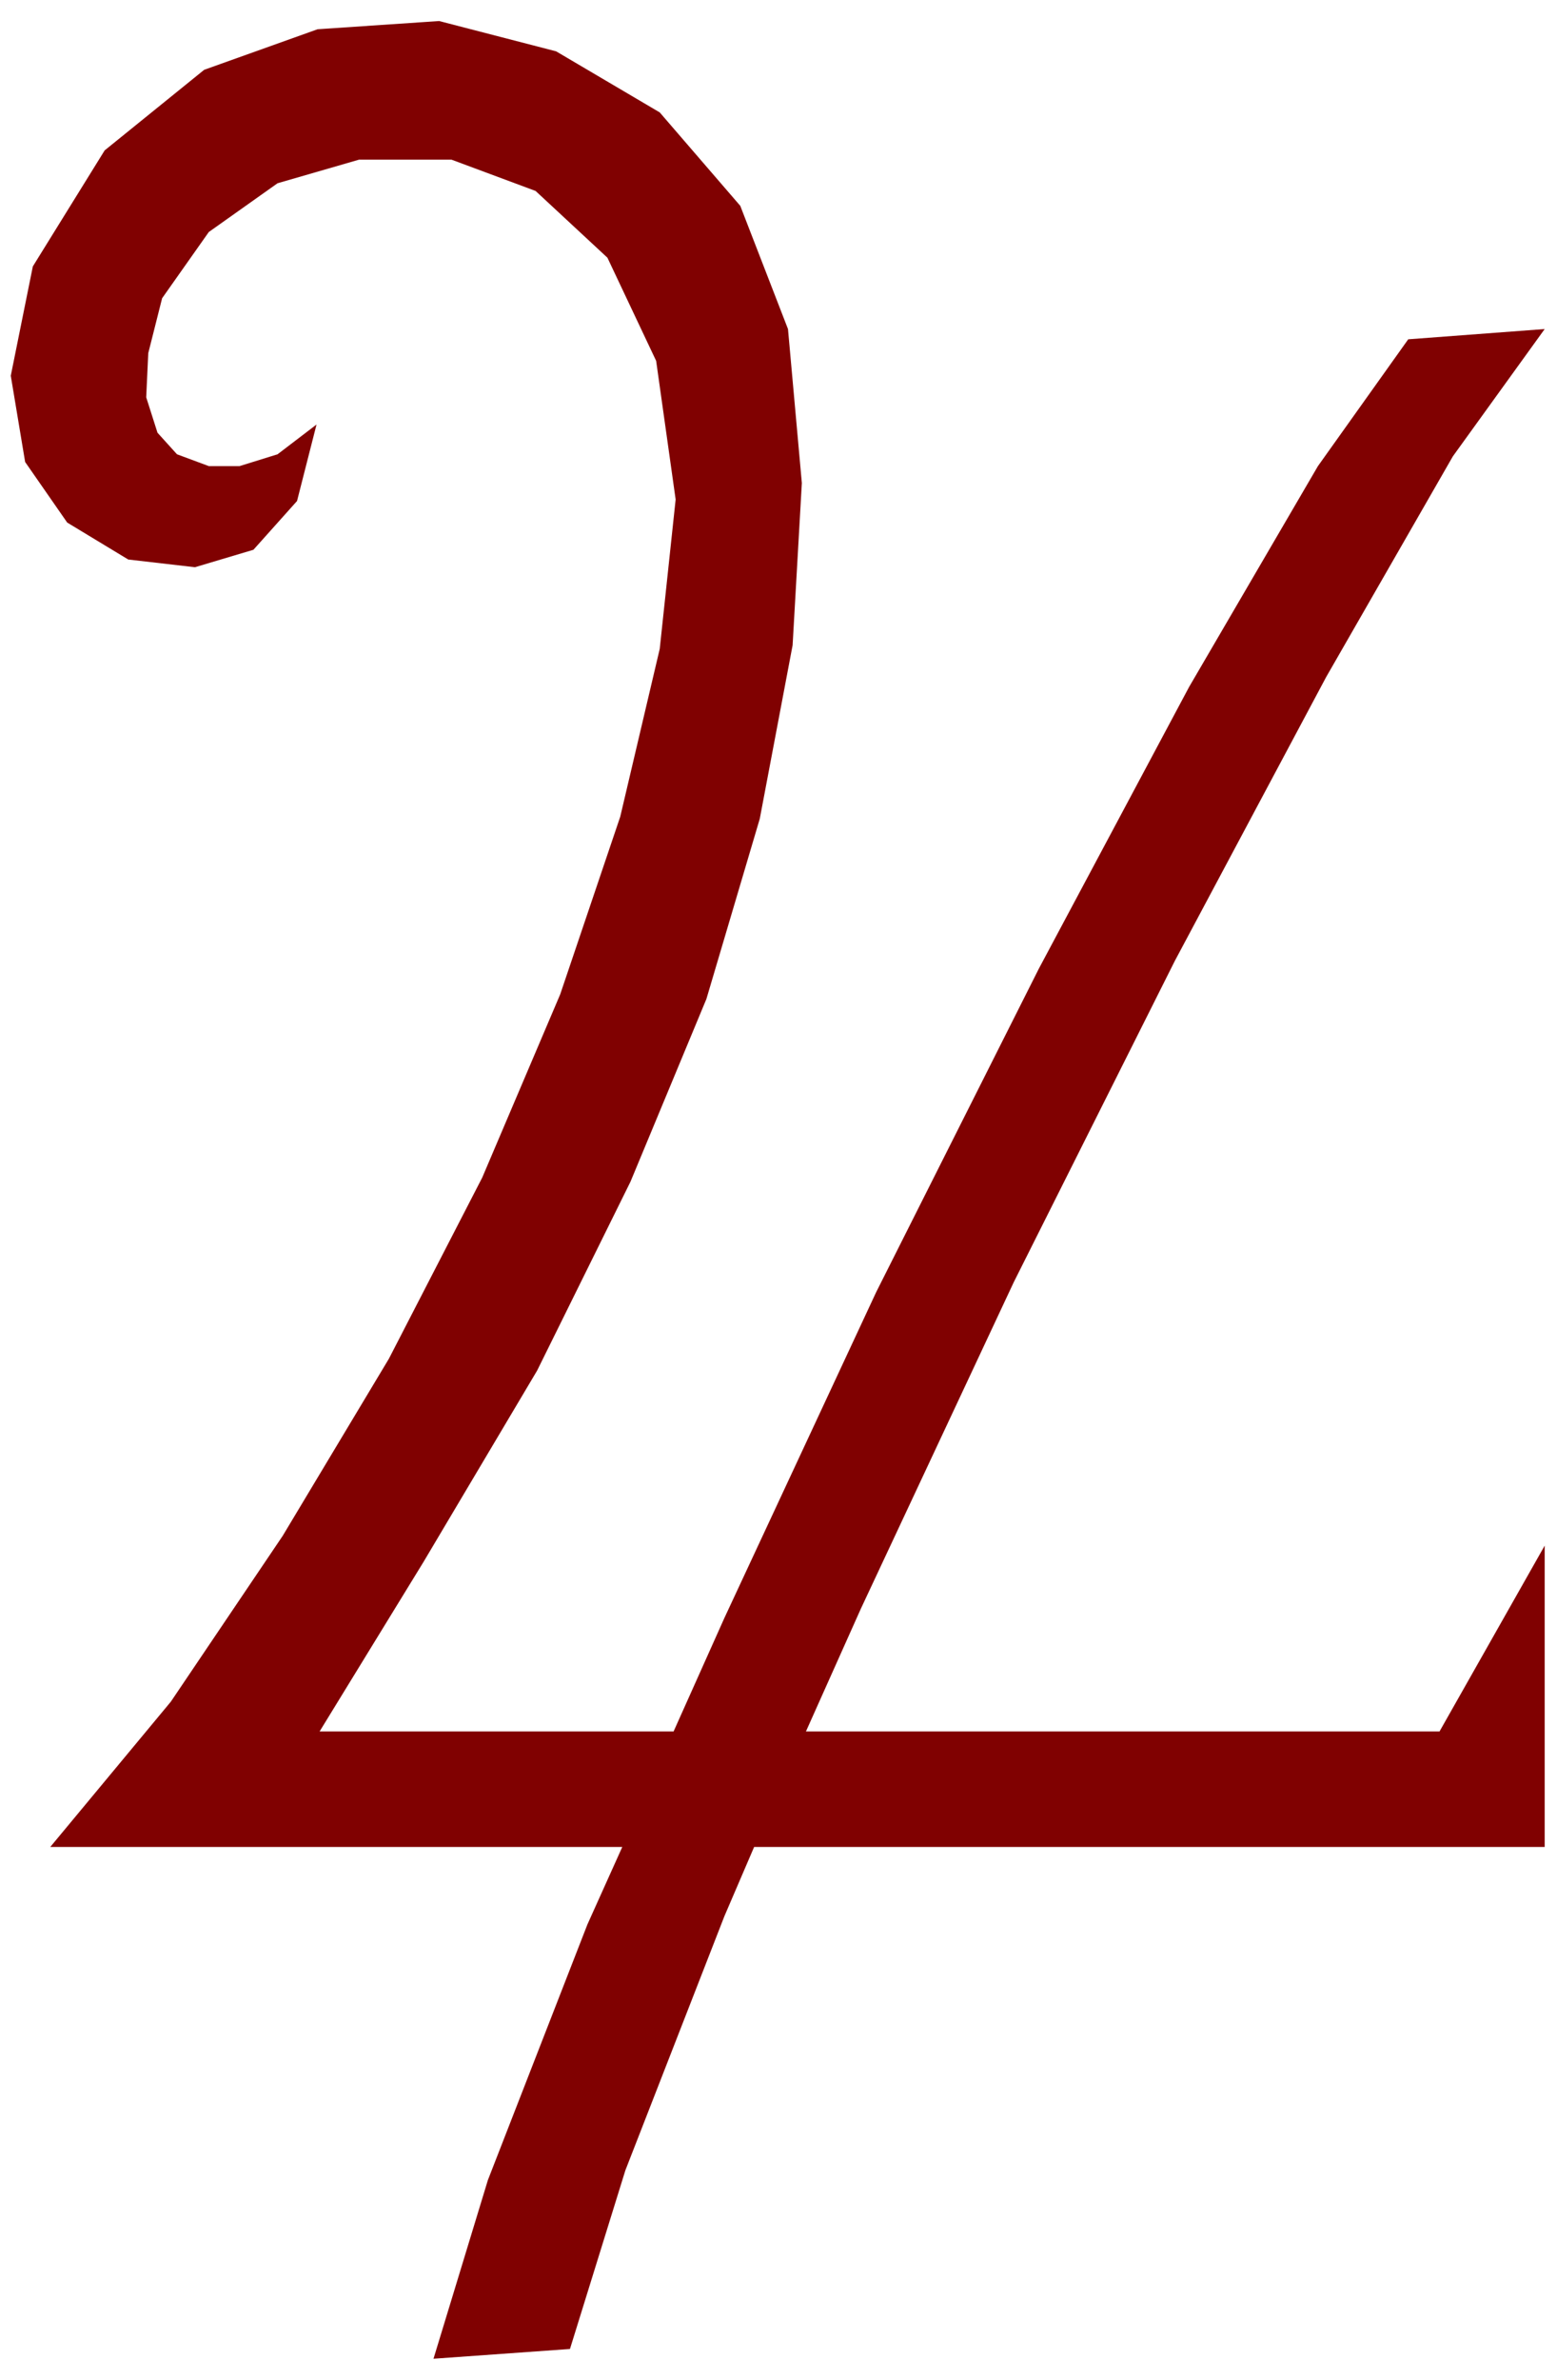
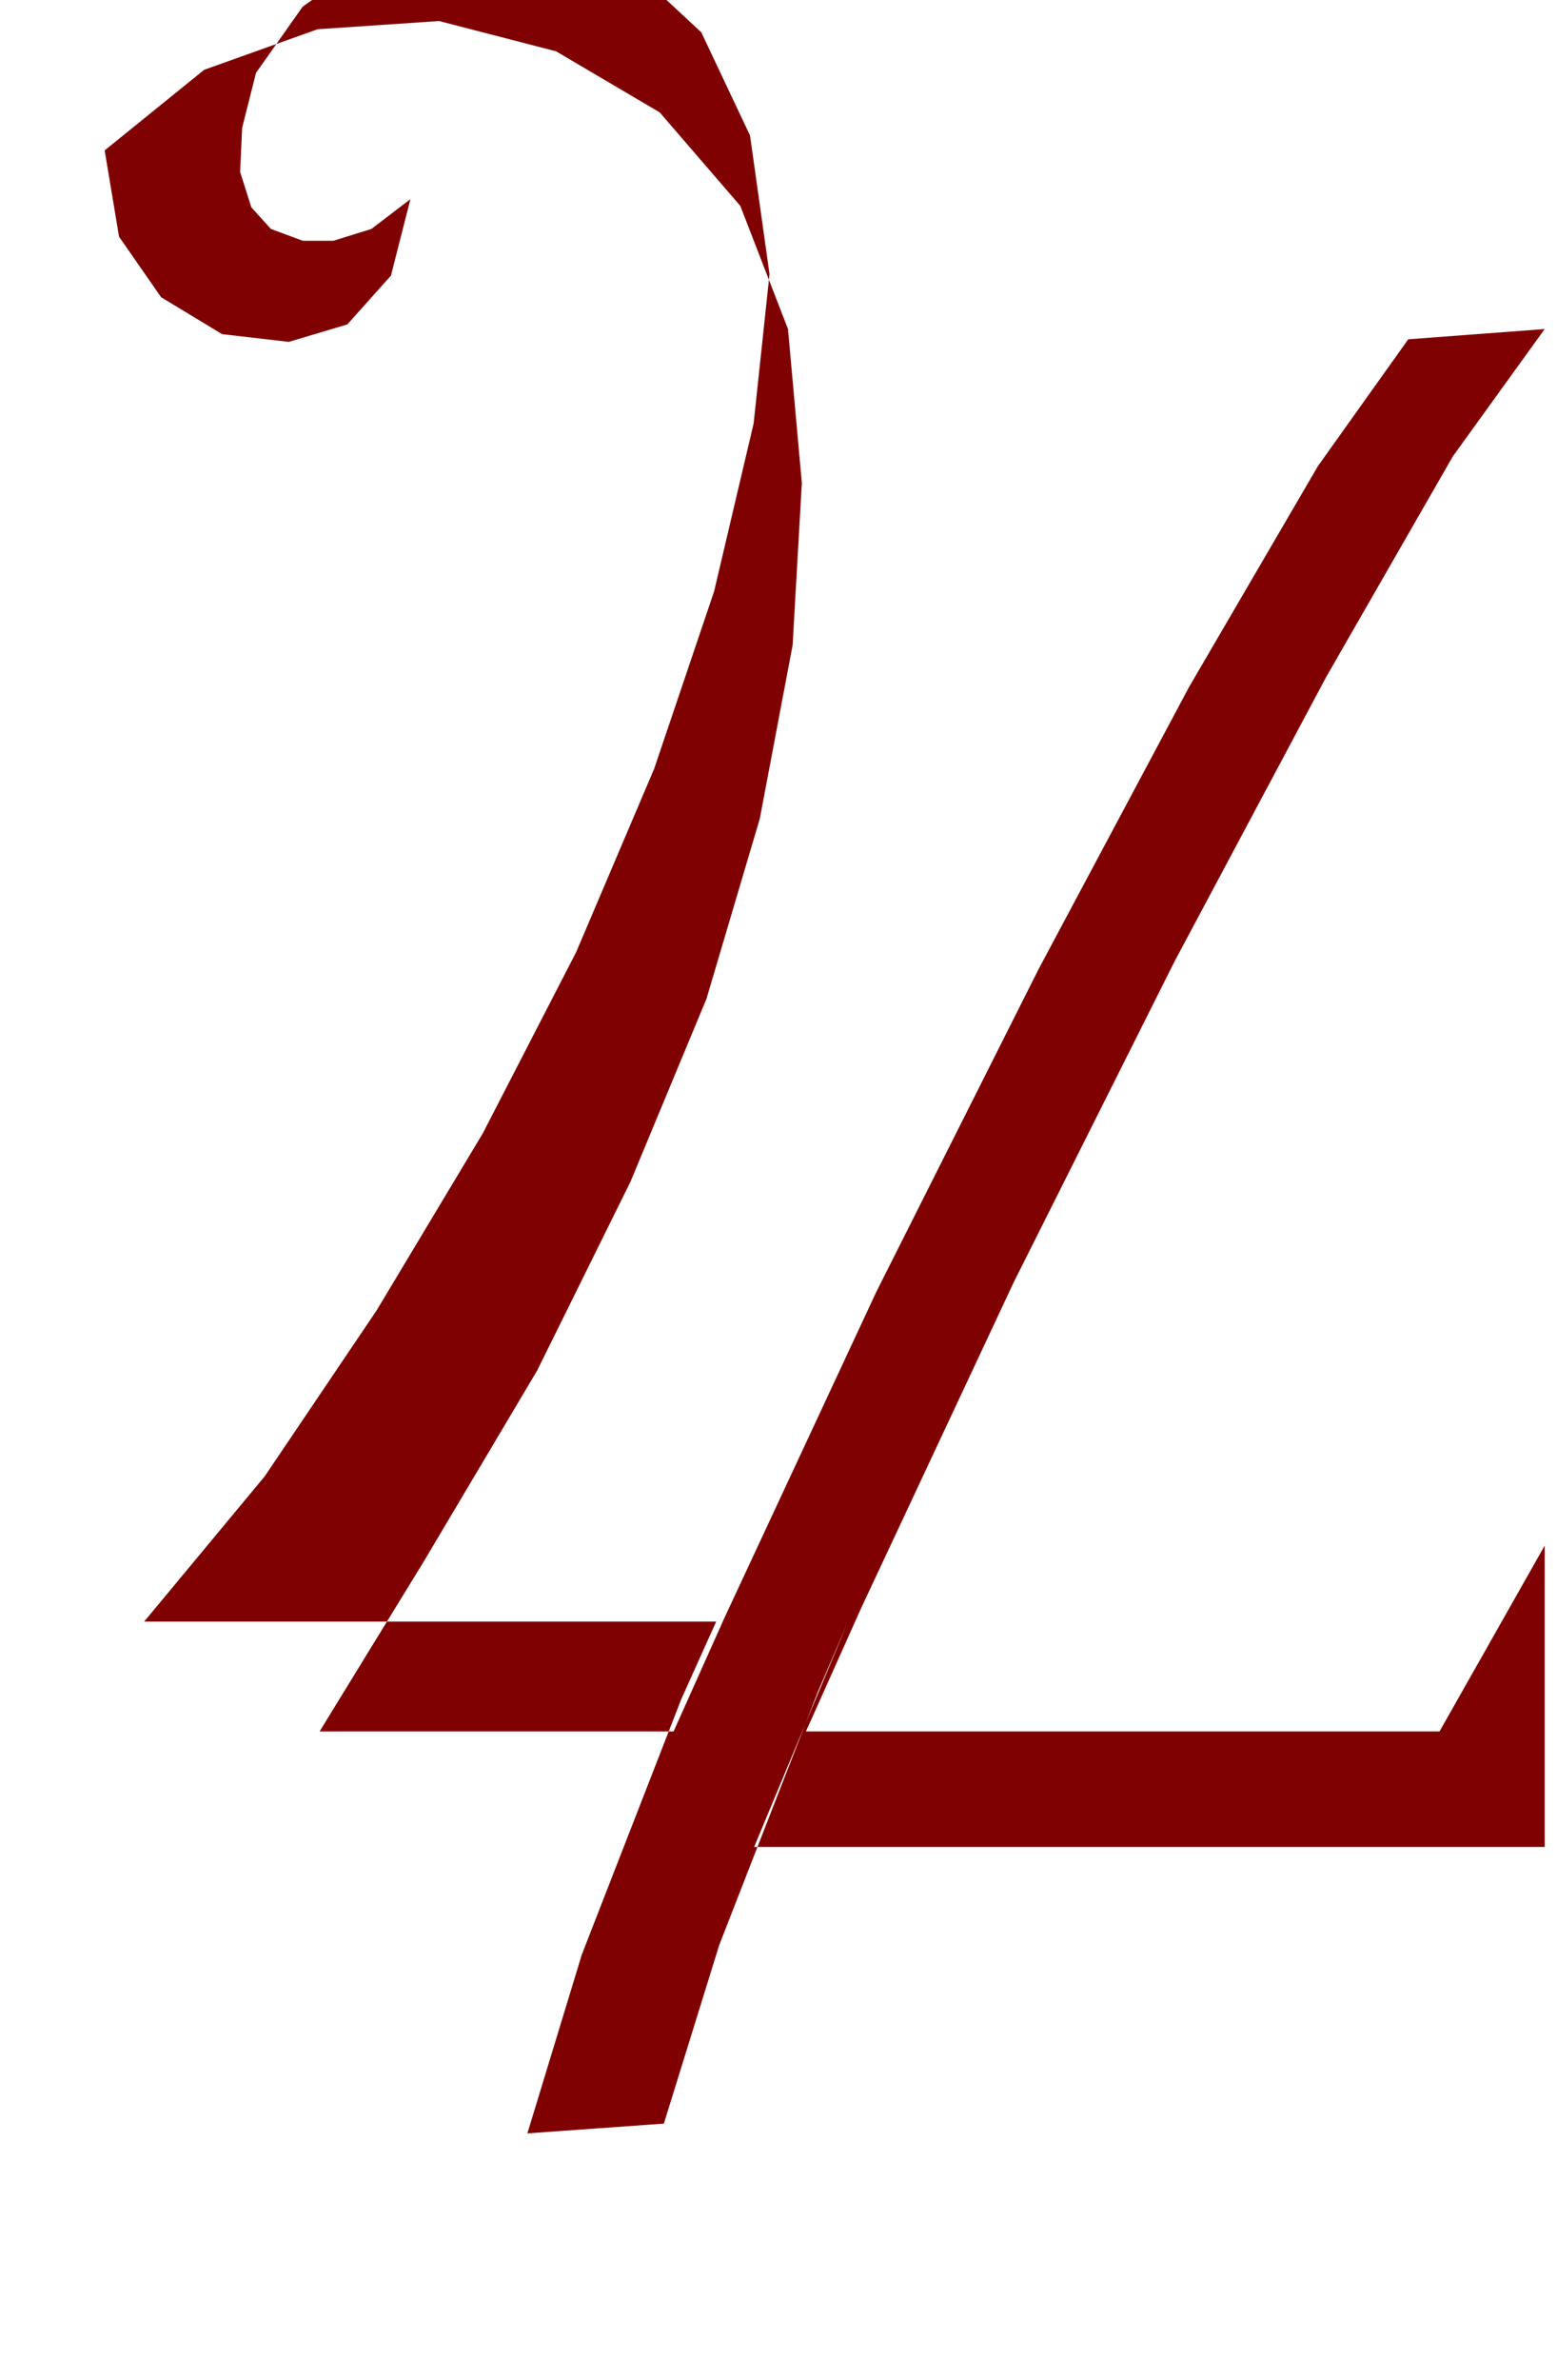
<svg xmlns="http://www.w3.org/2000/svg" width="490.455" height="749.149" fill-rule="evenodd" stroke-linecap="round" preserveAspectRatio="none" viewBox="0 0 3035 4636">
  <style>.brush0{fill:#fff}.pen0{stroke:#000;stroke-width:1;stroke-linejoin:round}</style>
-   <path d="M1470 3598h1541v-587l-205 362H1571l107-239 298-636 314-626 295-553 247-430 179-248-266 20-176 247-251 430-293 549-317 630-296 635-99 221H623l203-331 221-372 182-368 148-356 104-351 64-338 18-316-27-300-93-240-157-182-202-119-228-59-237 16-221 79-194 157L64 519 21 732l28 168 82 118 119 72 130 15 114-34 85-95 38-149-76 58-74 23h-60l-62-23-38-42-22-69 4-86 27-107 91-129 134-95 159-46h180l164 61 140 130 95 201 38 270-31 291-77 327-117 346-152 357-182 353-207 345-218 323-235 283h1115l-68 151-194 498-106 348 266-19 108-348 193-495 58-135z" style="stroke:none;fill:#800101" />
+   <path d="M1470 3598h1541v-587l-205 362H1571l107-239 298-636 314-626 295-553 247-430 179-248-266 20-176 247-251 430-293 549-317 630-296 635-99 221H623l203-331 221-372 182-368 148-356 104-351 64-338 18-316-27-300-93-240-157-182-202-119-228-59-237 16-221 79-194 157l28 168 82 118 119 72 130 15 114-34 85-95 38-149-76 58-74 23h-60l-62-23-38-42-22-69 4-86 27-107 91-129 134-95 159-46h180l164 61 140 130 95 201 38 270-31 291-77 327-117 346-152 357-182 353-207 345-218 323-235 283h1115l-68 151-194 498-106 348 266-19 108-348 193-495 58-135z" style="stroke:none;fill:#800101" />
</svg>